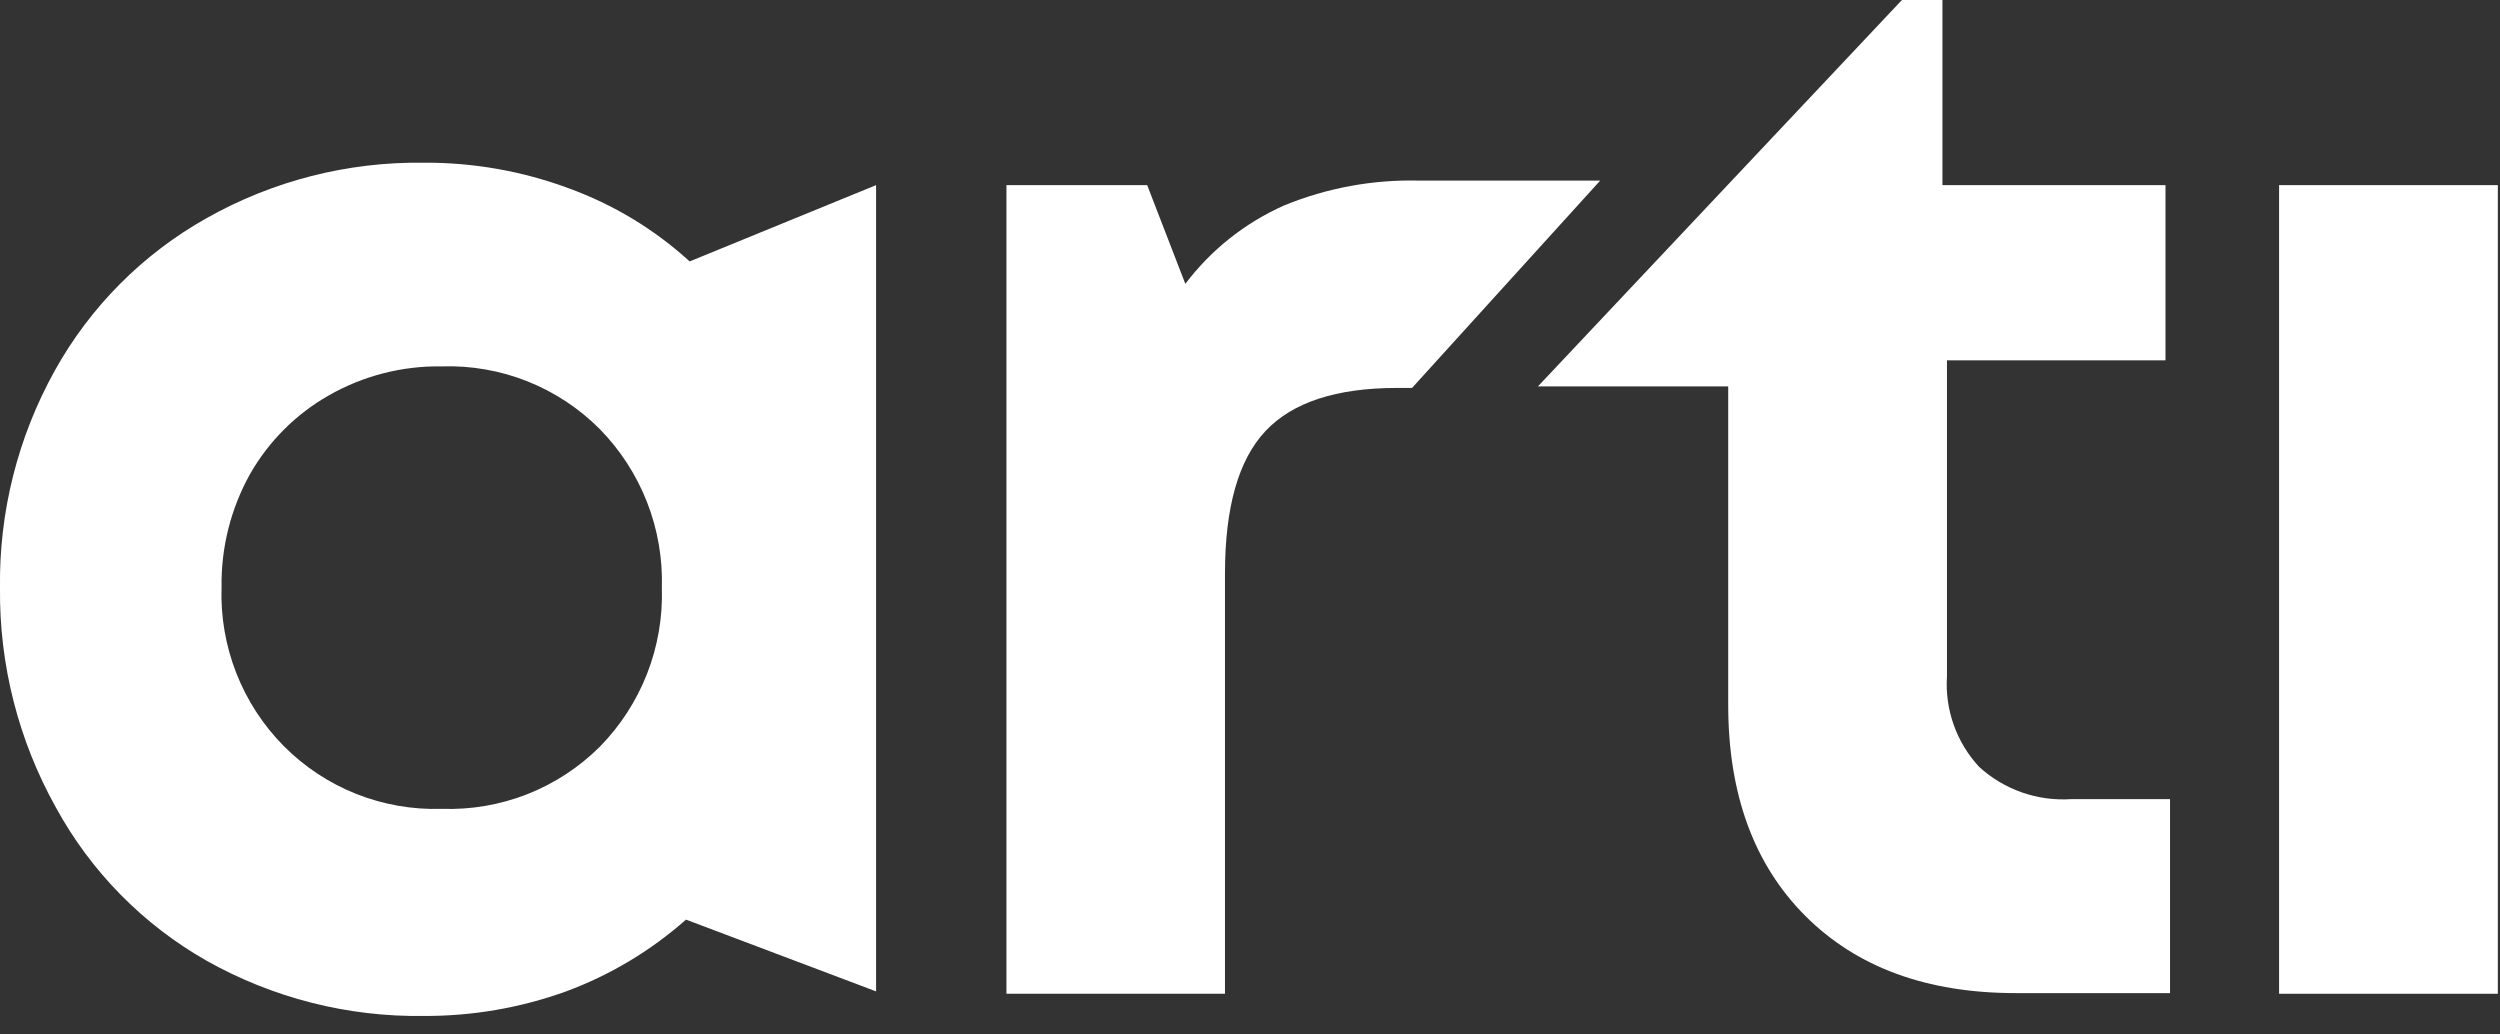
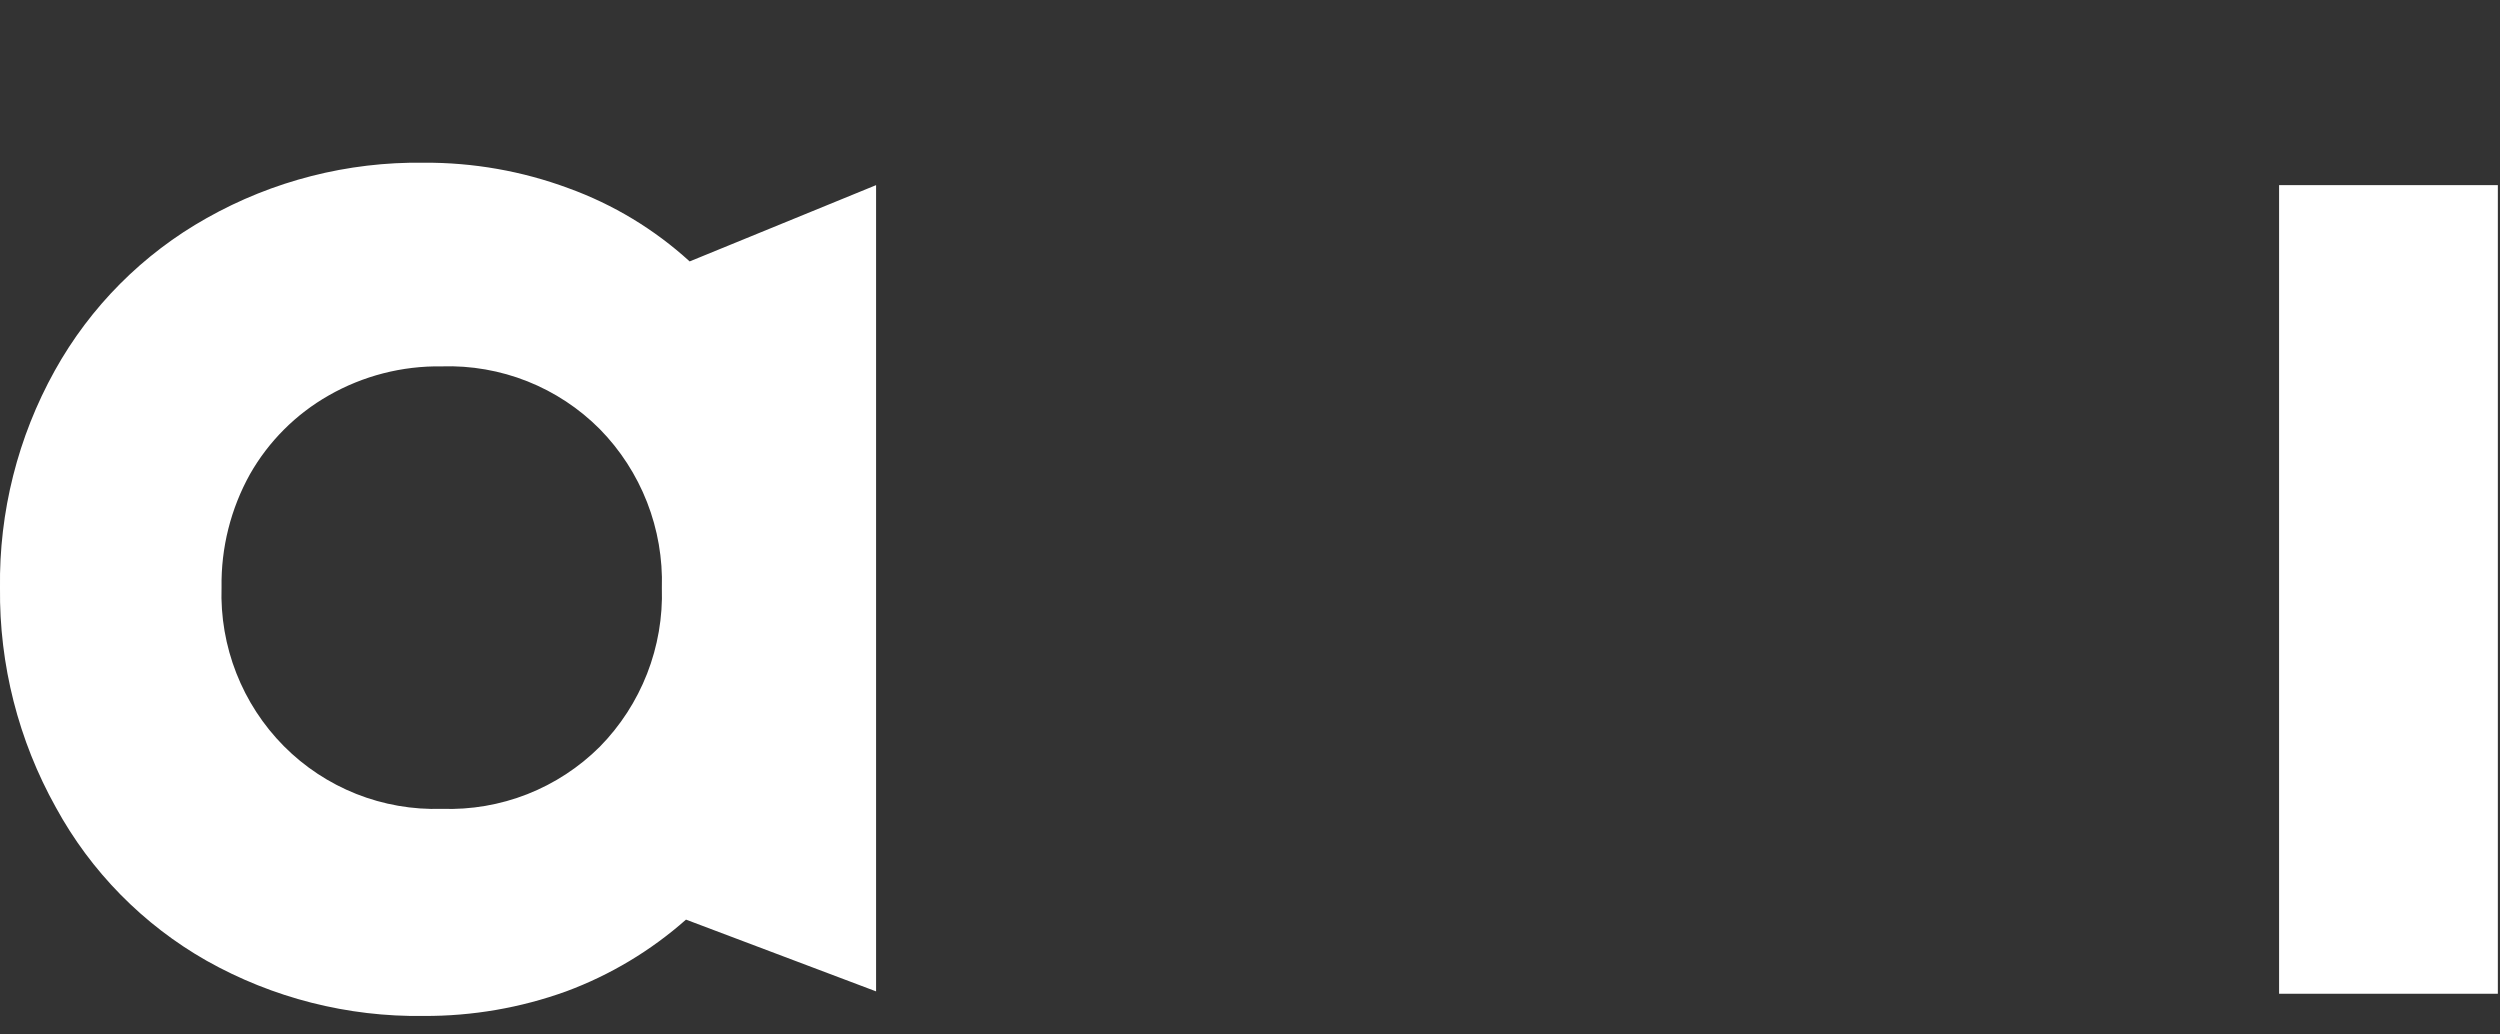
<svg xmlns="http://www.w3.org/2000/svg" width="116" height="48" viewBox="0 0 116 48" fill="none">
  <rect x="0" y="0" width="116" height="48" fill="#333333" stroke="none" />
  <g clip-path="url(#clip0_1_2)">
    <path d="M40.65 8.59V46L31.83 42.67C30.198 44.114 28.313 45.243 26.27 46C24.151 46.765 21.913 47.151 19.66 47.14C16.136 47.191 12.661 46.308 9.59 44.58C6.639 42.905 4.214 40.439 2.59 37.46C0.855 34.35 -0.038 30.841 -7.26308e-05 27.28C-0.048 23.756 0.828 20.28 2.54 17.2C4.188 14.232 6.629 11.78 9.59 10.12C12.66 8.388 16.135 7.501 19.66 7.55C21.949 7.536 24.223 7.935 26.37 8.73C28.451 9.483 30.364 10.638 32 12.13L40.65 8.59ZM27.83 34.65C28.783 33.68 29.53 32.526 30.025 31.26C30.52 29.993 30.753 28.639 30.71 27.28C30.752 25.921 30.518 24.567 30.023 23.3C29.528 22.034 28.782 20.88 27.83 19.91C26.873 18.948 25.729 18.193 24.468 17.692C23.206 17.192 21.856 16.956 20.5 17C18.66 16.971 16.847 17.437 15.25 18.35C13.728 19.217 12.467 20.478 11.6 22C10.707 23.604 10.252 25.414 10.28 27.25C10.235 28.61 10.468 29.966 10.965 31.233C11.461 32.5 12.212 33.653 13.17 34.62C14.126 35.583 15.271 36.338 16.532 36.839C17.793 37.339 19.144 37.575 20.5 37.53C21.854 37.577 23.203 37.346 24.464 36.851C25.725 36.355 26.87 35.606 27.83 34.65Z" fill="white" />
-     <path d="M74.249 8.38L65.519 18H64.829C62.009 18 59.973 18.666 58.719 20C57.466 21.333 56.839 23.536 56.839 26.61V46.11H46.699V8.59H53.229L54.999 13.17C56.196 11.587 57.776 10.335 59.589 9.53C61.571 8.719 63.699 8.327 65.839 8.38H74.249Z" fill="white" />
-     <path d="M100.689 37.08V46.08H93.529C89.409 46.08 86.156 44.887 83.769 42.5C81.383 40.113 80.189 36.847 80.189 32.7V17.93H71.359L88.249 0H90.129V8.59H100.479V16.72H90.339V31.38C90.289 32.145 90.396 32.911 90.652 33.633C90.908 34.355 91.309 35.018 91.829 35.58C92.403 36.105 93.077 36.508 93.811 36.766C94.545 37.024 95.323 37.131 96.099 37.08H100.689Z" fill="white" />
    <path d="M105.75 8.59H115.9V46.11H105.75V8.59Z" fill="white" />
  </g>
  <defs>
    <clipPath id="clip0_1_2">
      <rect width="116" height="48" fill="white" />
    </clipPath>
  </defs>
</svg>